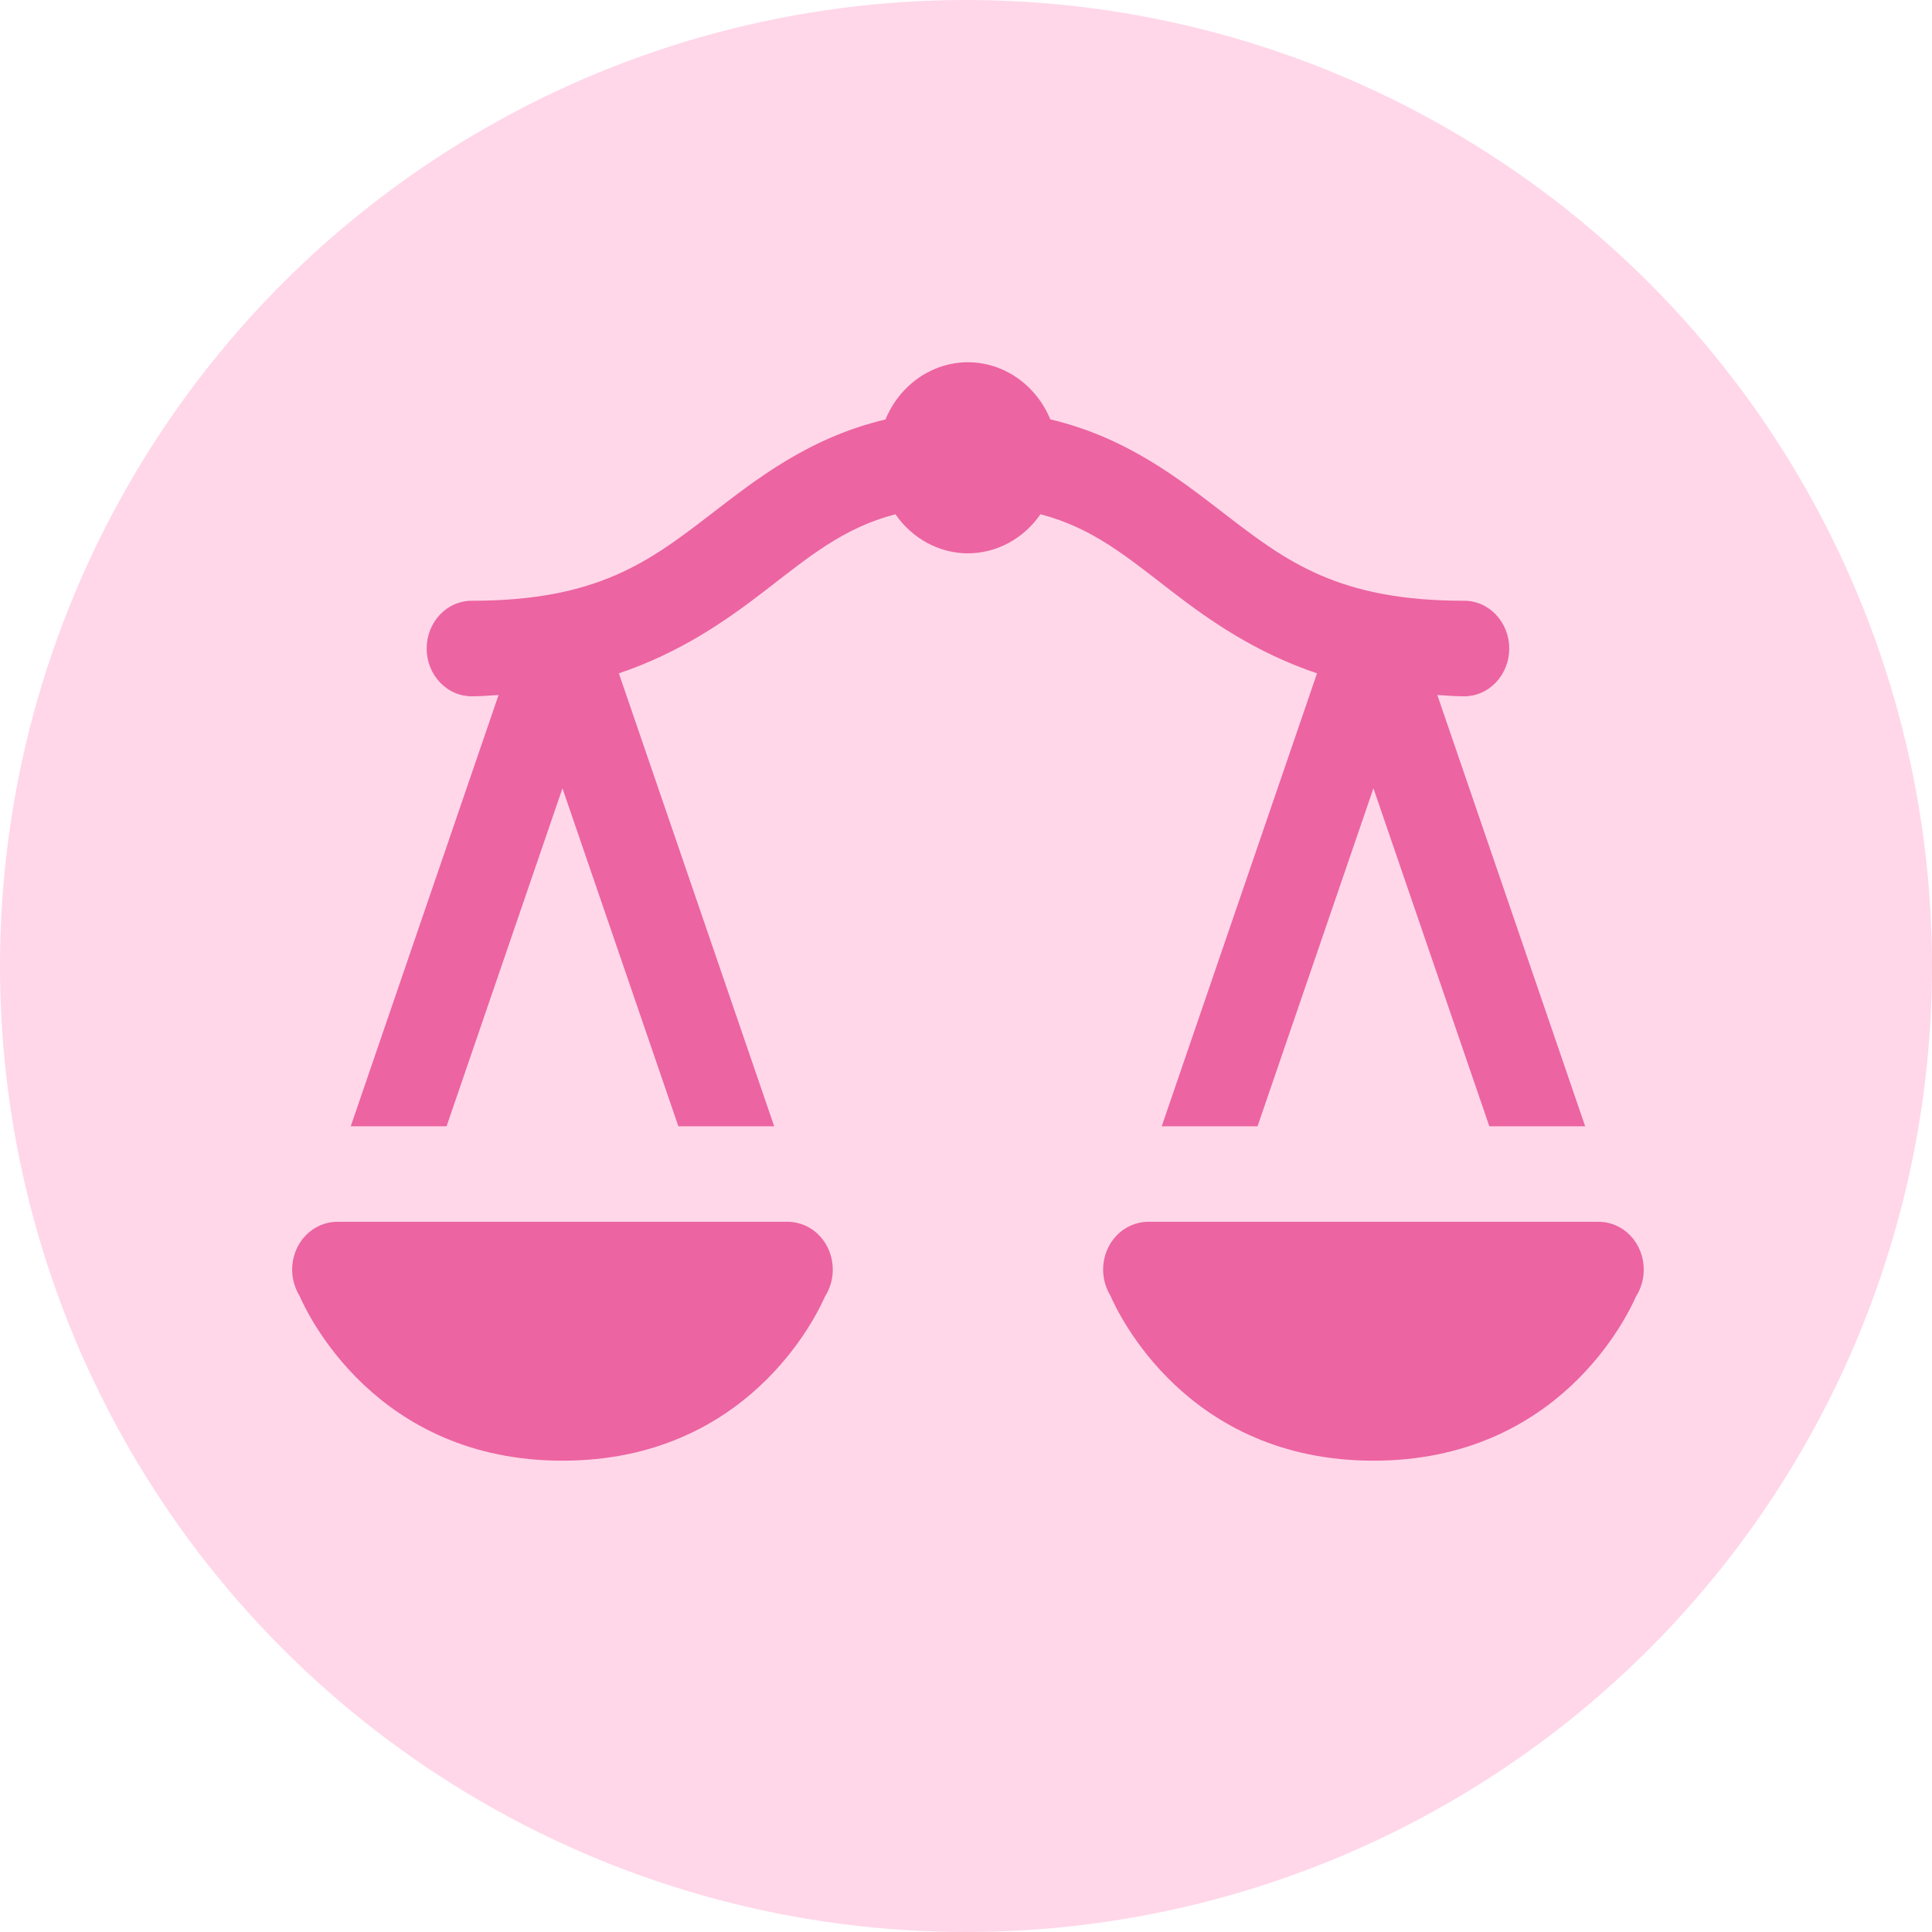
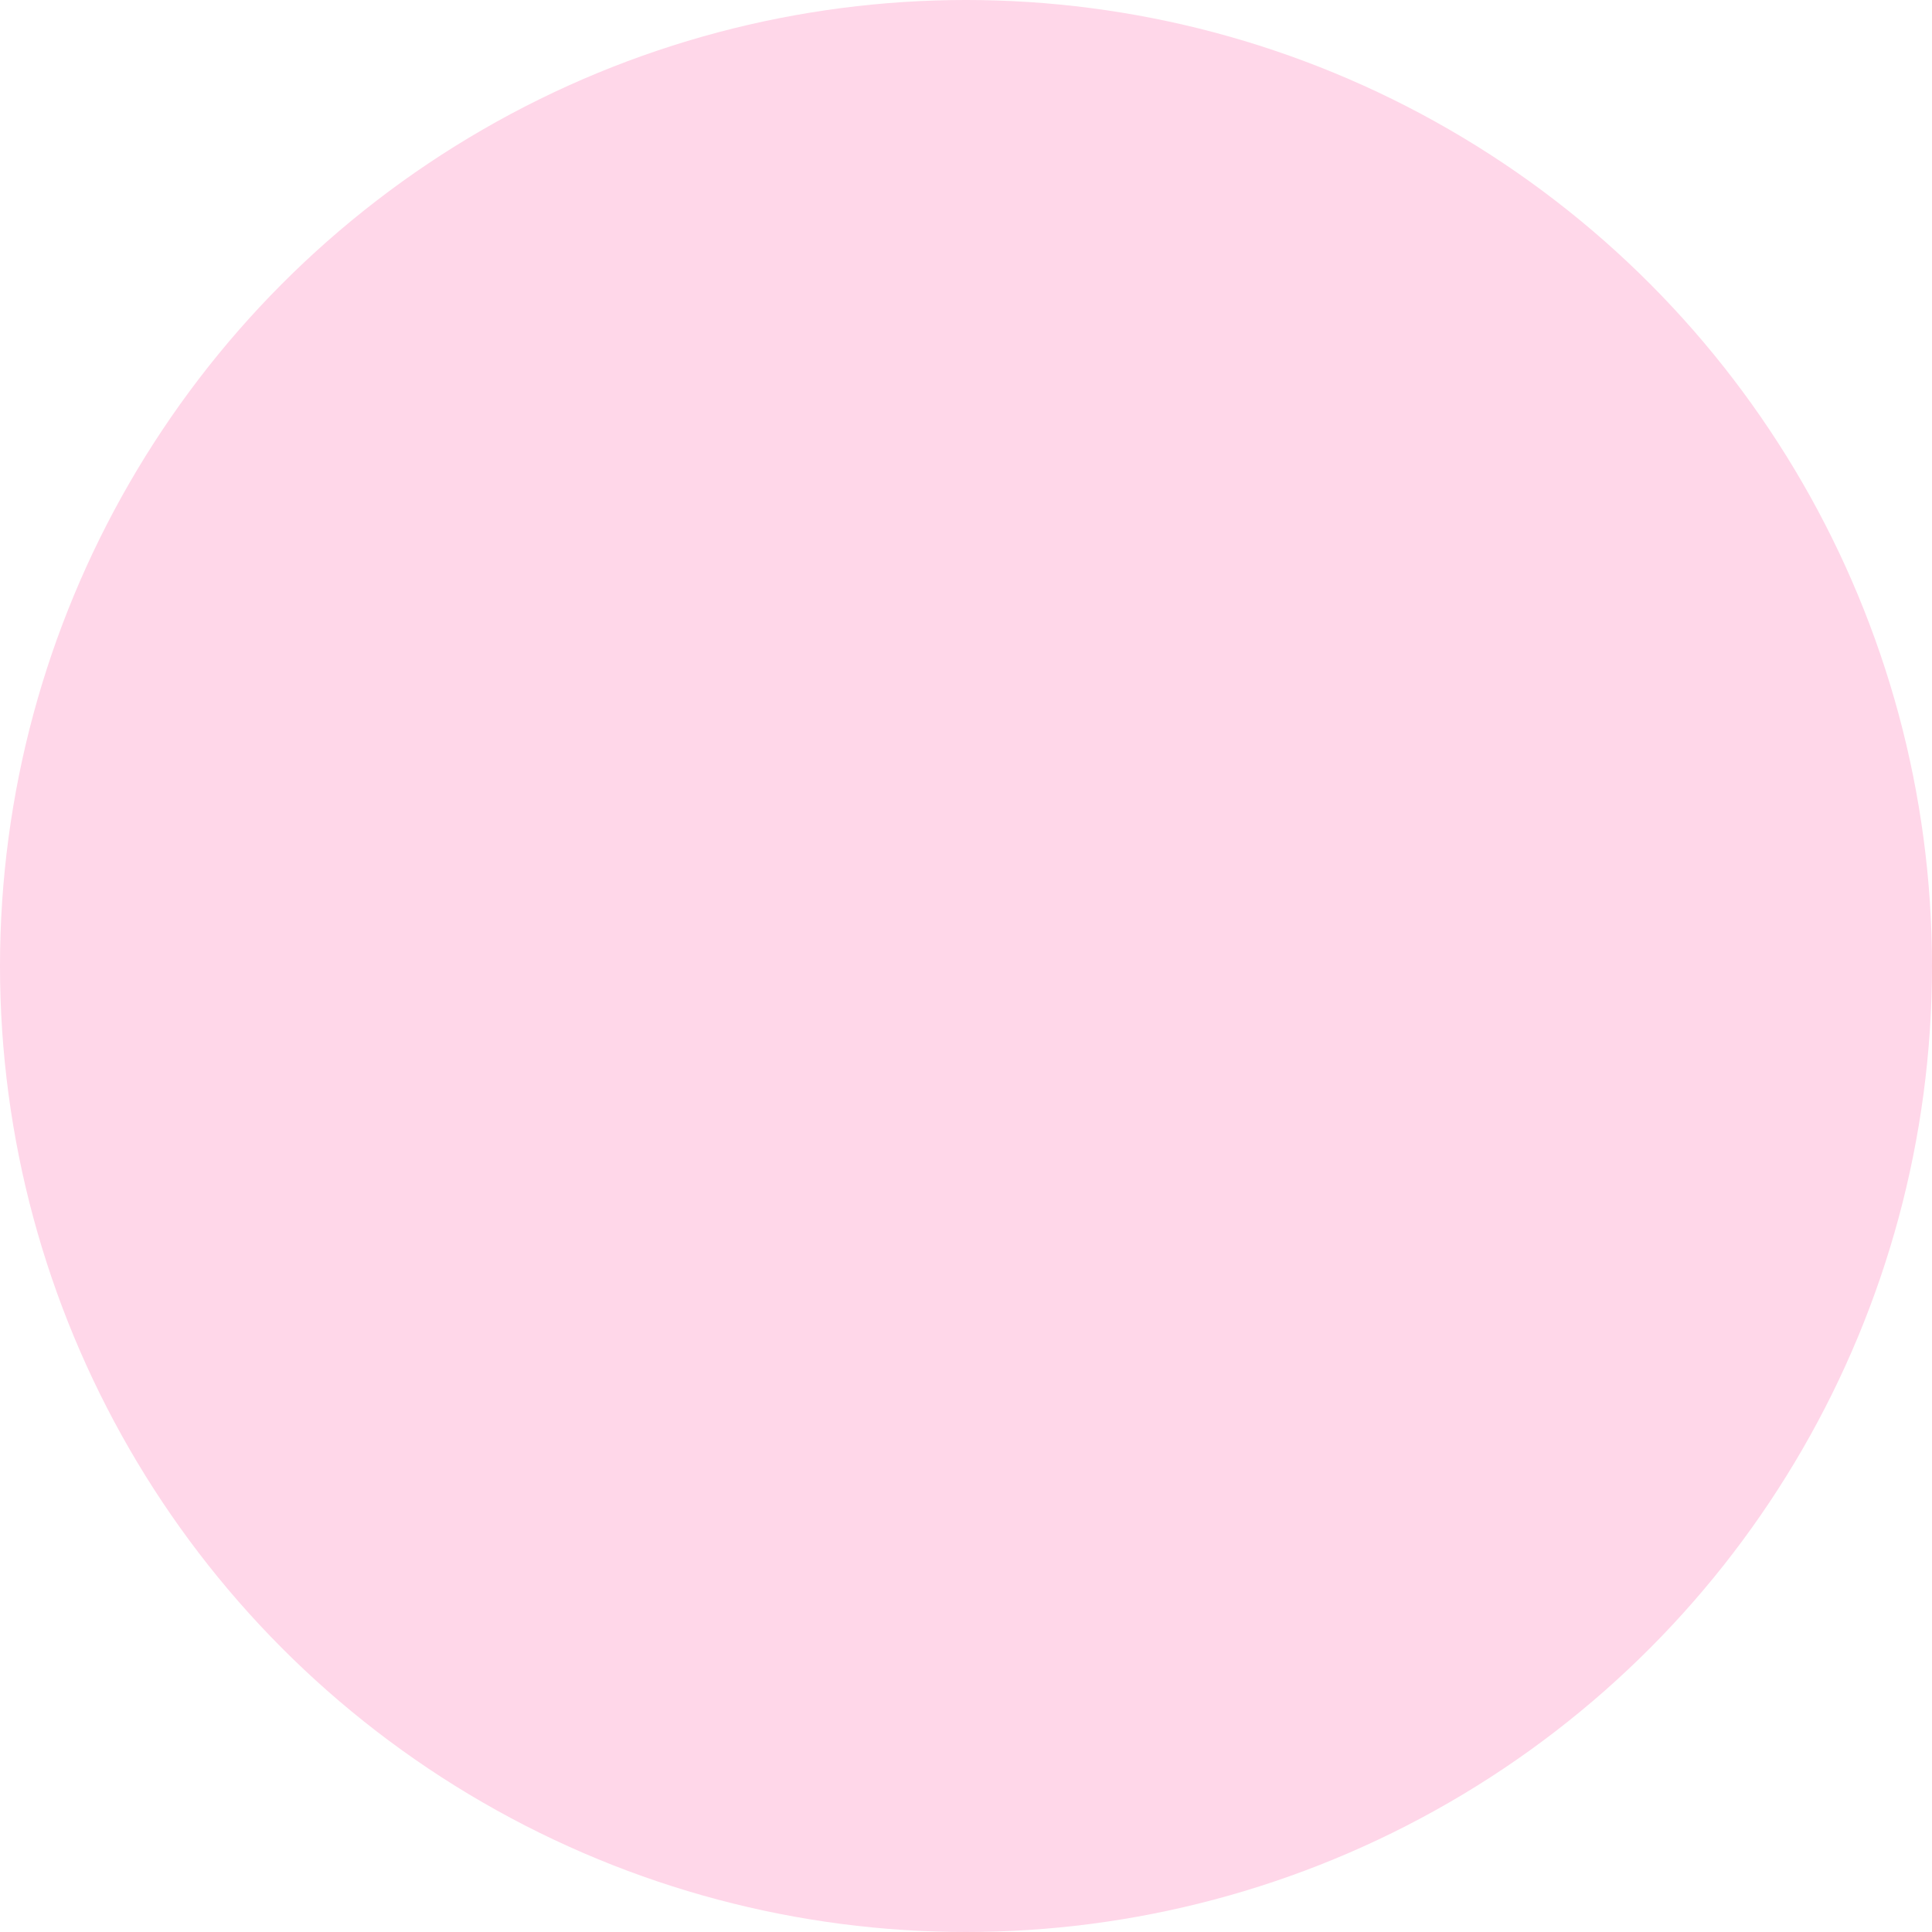
<svg xmlns="http://www.w3.org/2000/svg" fill="none" viewBox="0 0 496 496" height="496" width="496">
  <circle fill="#FFD7E9" r="248" cy="248" cx="248" />
-   <path fill="#EC64A1" d="M248.5 93C244.008 93.004 239.615 94.395 235.856 97.003C232.097 99.61 229.135 103.322 227.332 107.685C207.679 112.351 194.233 122.978 182.421 132.071C166.786 144.107 153.401 154.229 121.267 154.229C119.734 154.206 118.212 154.507 116.79 155.113C115.368 155.719 114.073 156.619 112.981 157.76C111.89 158.901 111.023 160.261 110.432 161.76C109.84 163.26 109.535 164.869 109.535 166.494C109.535 168.12 109.84 169.729 110.432 171.229C111.023 172.728 111.89 174.088 112.981 175.229C114.073 176.37 115.368 177.27 116.79 177.876C118.212 178.482 119.734 178.782 121.267 178.759C123.636 178.759 125.756 178.536 127.999 178.424L90.046 289.145H114.647L144.4 202.379L174.153 289.145H198.754L158.881 172.866C174.649 167.531 186.305 159.409 196.021 151.93C207.625 142.996 216.37 135.552 229.885 132.023C232.028 135.127 234.83 137.652 238.064 139.396C241.297 141.139 244.872 142.052 248.5 142.06C252.128 142.052 255.703 141.139 258.936 139.396C262.17 137.652 264.972 135.127 267.115 132.023C280.63 135.552 289.375 142.996 300.979 151.93C310.695 159.409 322.351 167.531 338.119 172.866L298.246 289.145H322.847L352.6 202.379L382.353 289.145H406.954L369.001 178.424C371.244 178.536 373.364 178.759 375.733 178.759C377.266 178.782 378.788 178.482 380.21 177.876C381.632 177.27 382.927 176.37 384.019 175.229C385.11 174.088 385.977 172.728 386.568 171.229C387.16 169.729 387.465 168.12 387.465 166.494C387.465 164.869 387.16 163.26 386.568 161.76C385.977 160.261 385.11 158.901 384.019 157.76C382.927 156.619 381.632 155.719 380.21 155.113C378.788 154.507 377.266 154.206 375.733 154.229C343.599 154.229 330.214 144.107 314.579 132.071C302.762 122.974 289.311 112.324 269.645 107.661C267.841 103.306 264.881 99.602 261.127 96.999C257.372 94.396 252.986 93.007 248.5 93ZM86.567 313.675C83.499 313.675 80.557 314.967 78.388 317.267C76.219 319.567 75 322.687 75 325.94C75.005 327.72 75.375 329.477 76.084 331.09L76.107 331.162C76.337 331.684 76.601 332.189 76.898 332.671C78.846 337.171 96.465 375 144.4 375C191.968 375 209.607 337.849 211.789 332.863C213.102 330.822 213.802 328.41 213.8 325.94C213.8 322.687 212.581 319.567 210.412 317.267C208.243 314.967 205.301 313.675 202.233 313.675H144.4H86.567ZM294.767 313.675C291.699 313.675 288.757 314.967 286.588 317.267C284.419 319.567 283.2 322.687 283.2 325.94C283.205 327.72 283.575 329.477 284.284 331.09L284.307 331.162C284.537 331.684 284.801 332.189 285.098 332.671C287.045 337.171 304.665 375 352.6 375C400.168 375 417.807 337.849 419.989 332.863C421.302 330.822 422.002 328.41 422 325.94C422 322.687 420.781 319.567 418.612 317.267C416.443 314.967 413.501 313.675 410.433 313.675H352.6H294.767Z" />
</svg>